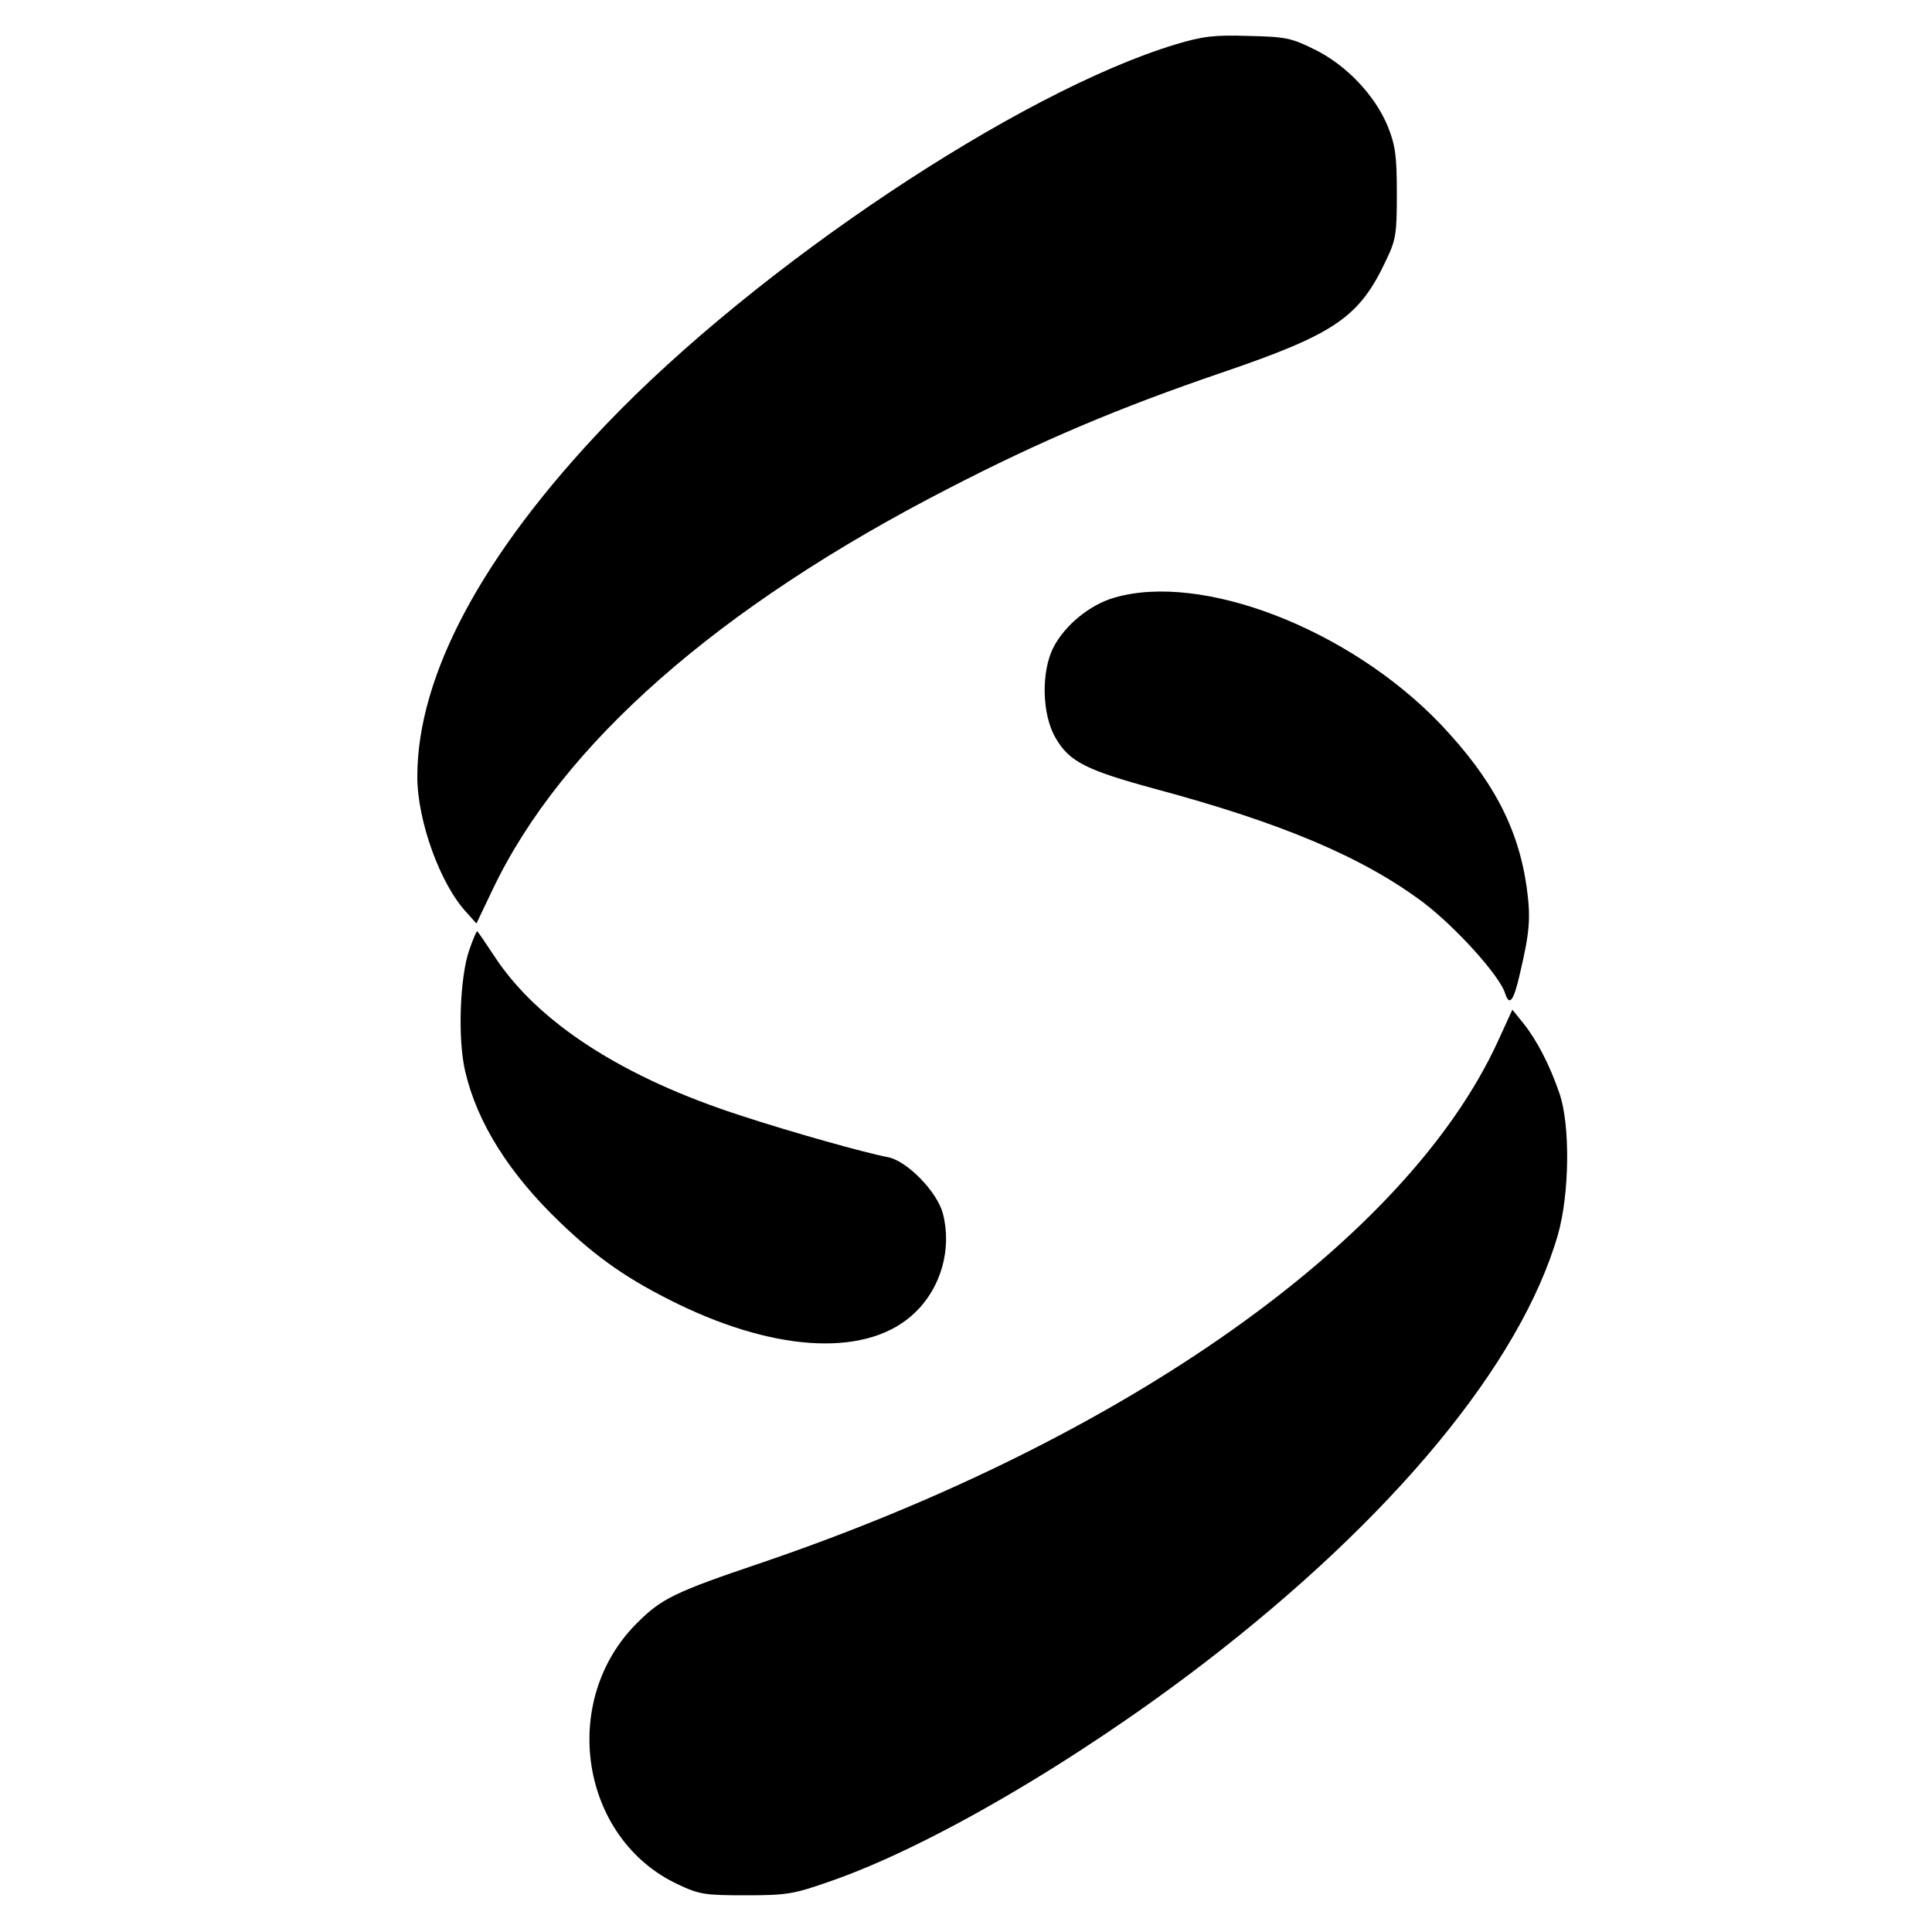
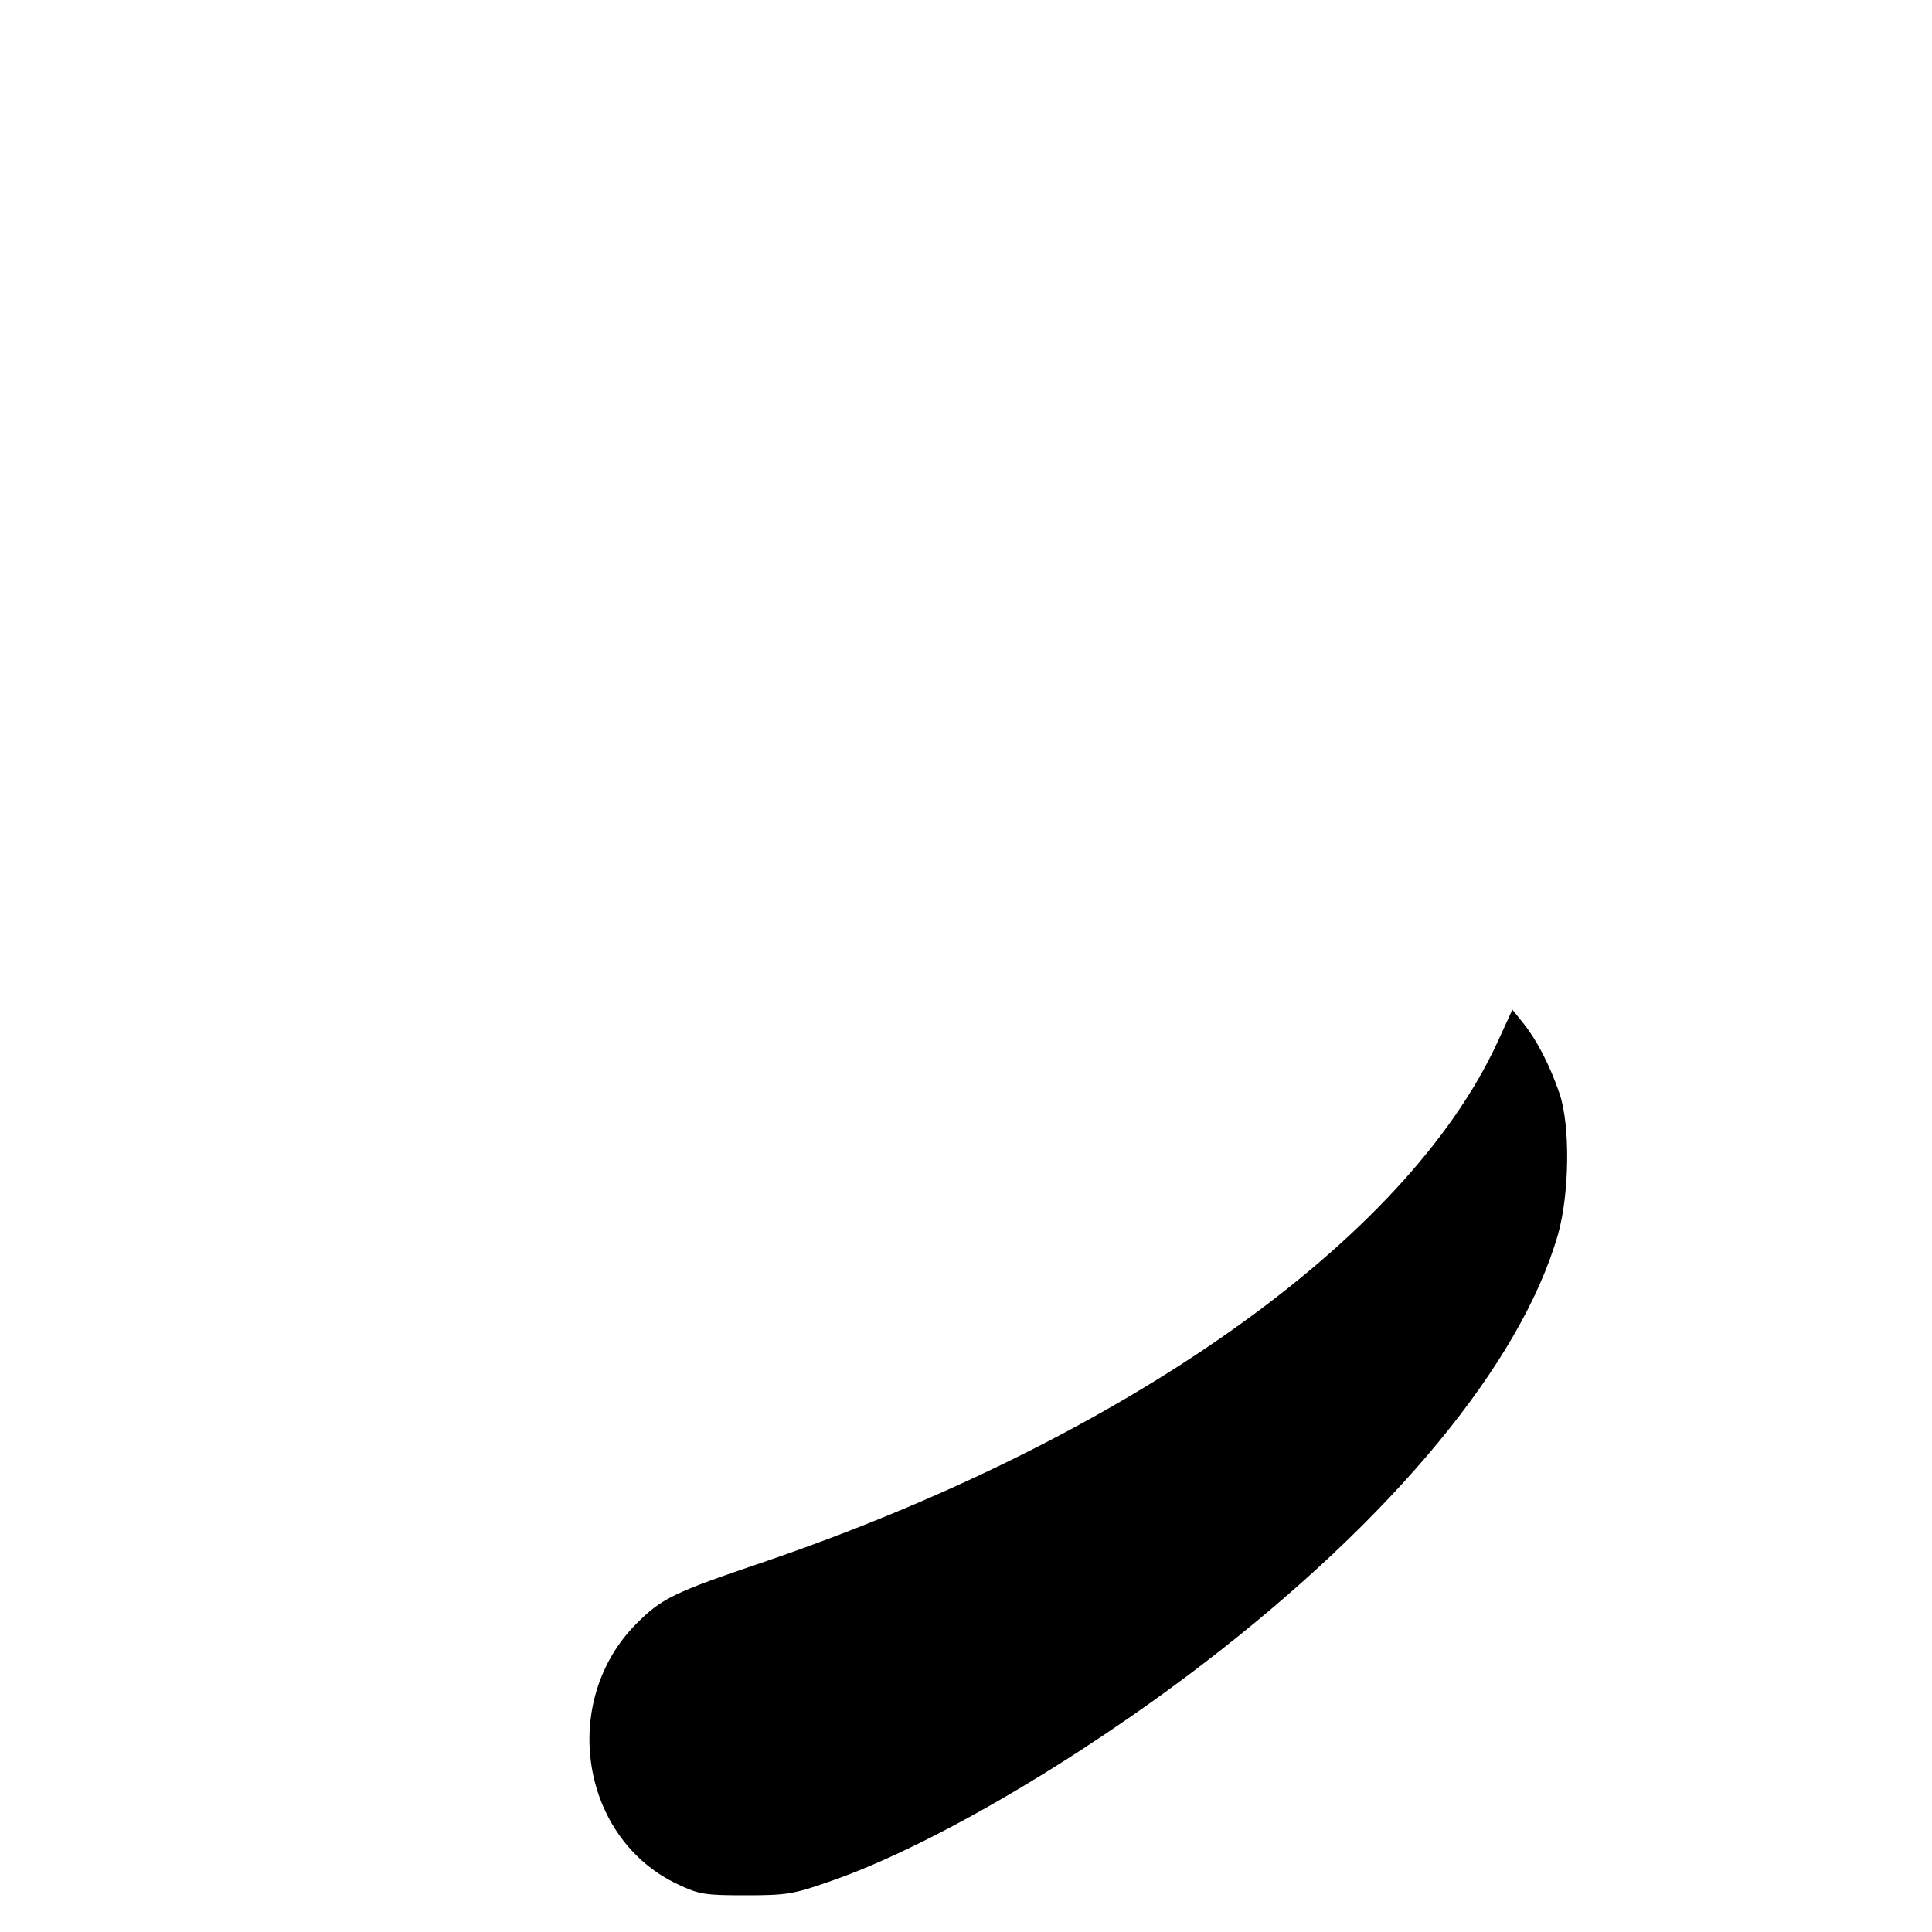
<svg xmlns="http://www.w3.org/2000/svg" version="1.0" width="500pt" height="500pt" viewBox="0 0 500 500" preserveAspectRatio="xMidYMid meet">
  <g transform="translate(0,500) scale(0.1,-0.1)" fill="#000000" stroke="none">
-     <path d="M3042 4885 c-406 -123 -1082 -574 -1473 -983 -321 -336 -489 -650 -489 -912 0 -115 60 -280 128 -352 l25 -28 42 88 c179 376 584 732 1180 1038 238 123 441 209 708 300 293 100 355 143 424 290 26 54 28 69 28 174 0 97 -4 124 -23 172 -33 81 -108 160 -190 200 -60 30 -76 33 -172 35 -88 3 -118 -1 -188 -22z" />
-     <path d="M2883 3453 c-62 -18 -126 -70 -156 -127 -33 -63 -31 -175 5 -236 35 -61 79 -83 255 -131 332 -89 541 -178 697 -295 84 -64 196 -188 211 -234 11 -35 22 -22 38 48 26 110 29 146 18 226 -22 155 -89 281 -224 423 -235 245 -617 393 -844 326z" />
-     <path d="M1215 2543 c-25 -70 -31 -232 -11 -316 31 -133 114 -265 247 -392 97 -93 177 -148 304 -210 262 -127 495 -136 613 -22 68 65 96 166 72 257 -15 56 -92 135 -141 145 -63 12 -254 66 -379 107 -308 99 -529 242 -641 414 -23 35 -43 64 -44 64 -2 0 -11 -21 -20 -47z" />
    <path d="M3876 2304 c-236 -513 -962 -1027 -1904 -1348 -228 -77 -260 -93 -324 -157 -202 -202 -146 -558 107 -676 55 -26 70 -28 175 -28 105 0 124 3 215 35 257 88 640 312 970 565 491 377 821 777 917 1110 30 106 32 283 4 365 -25 73 -58 137 -93 181 l-29 36 -38 -83z" />
  </g>
</svg>